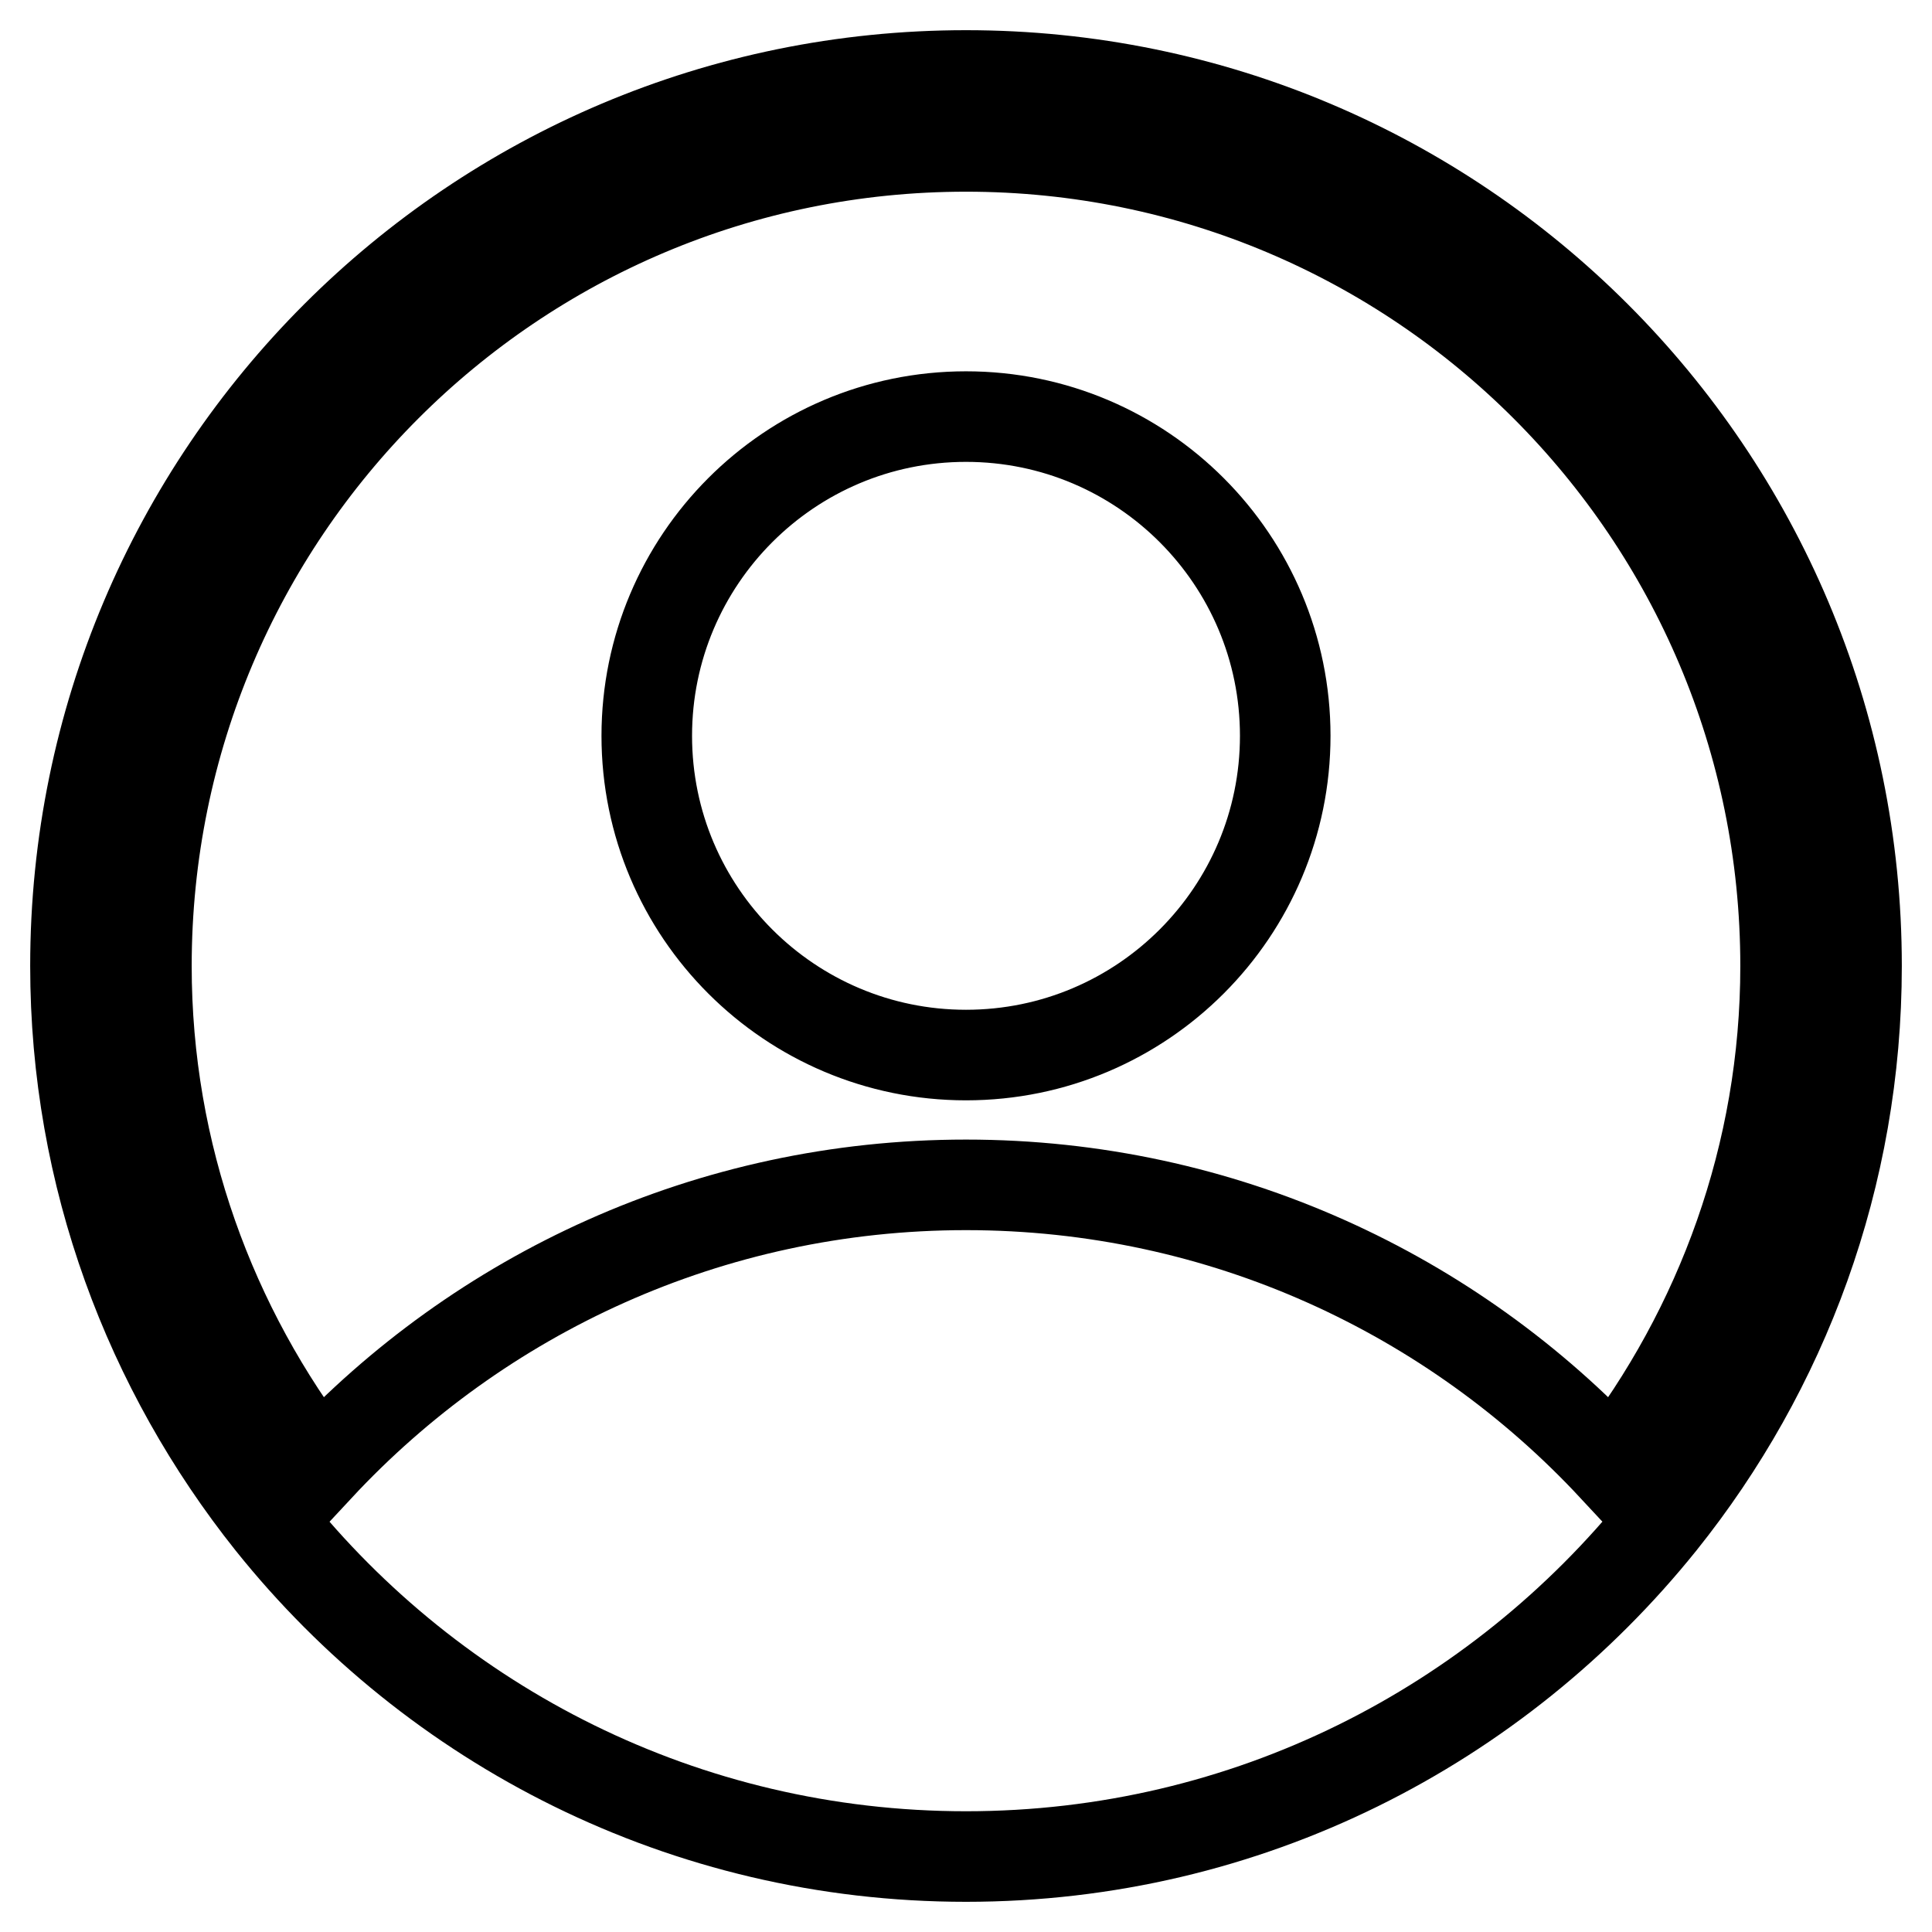
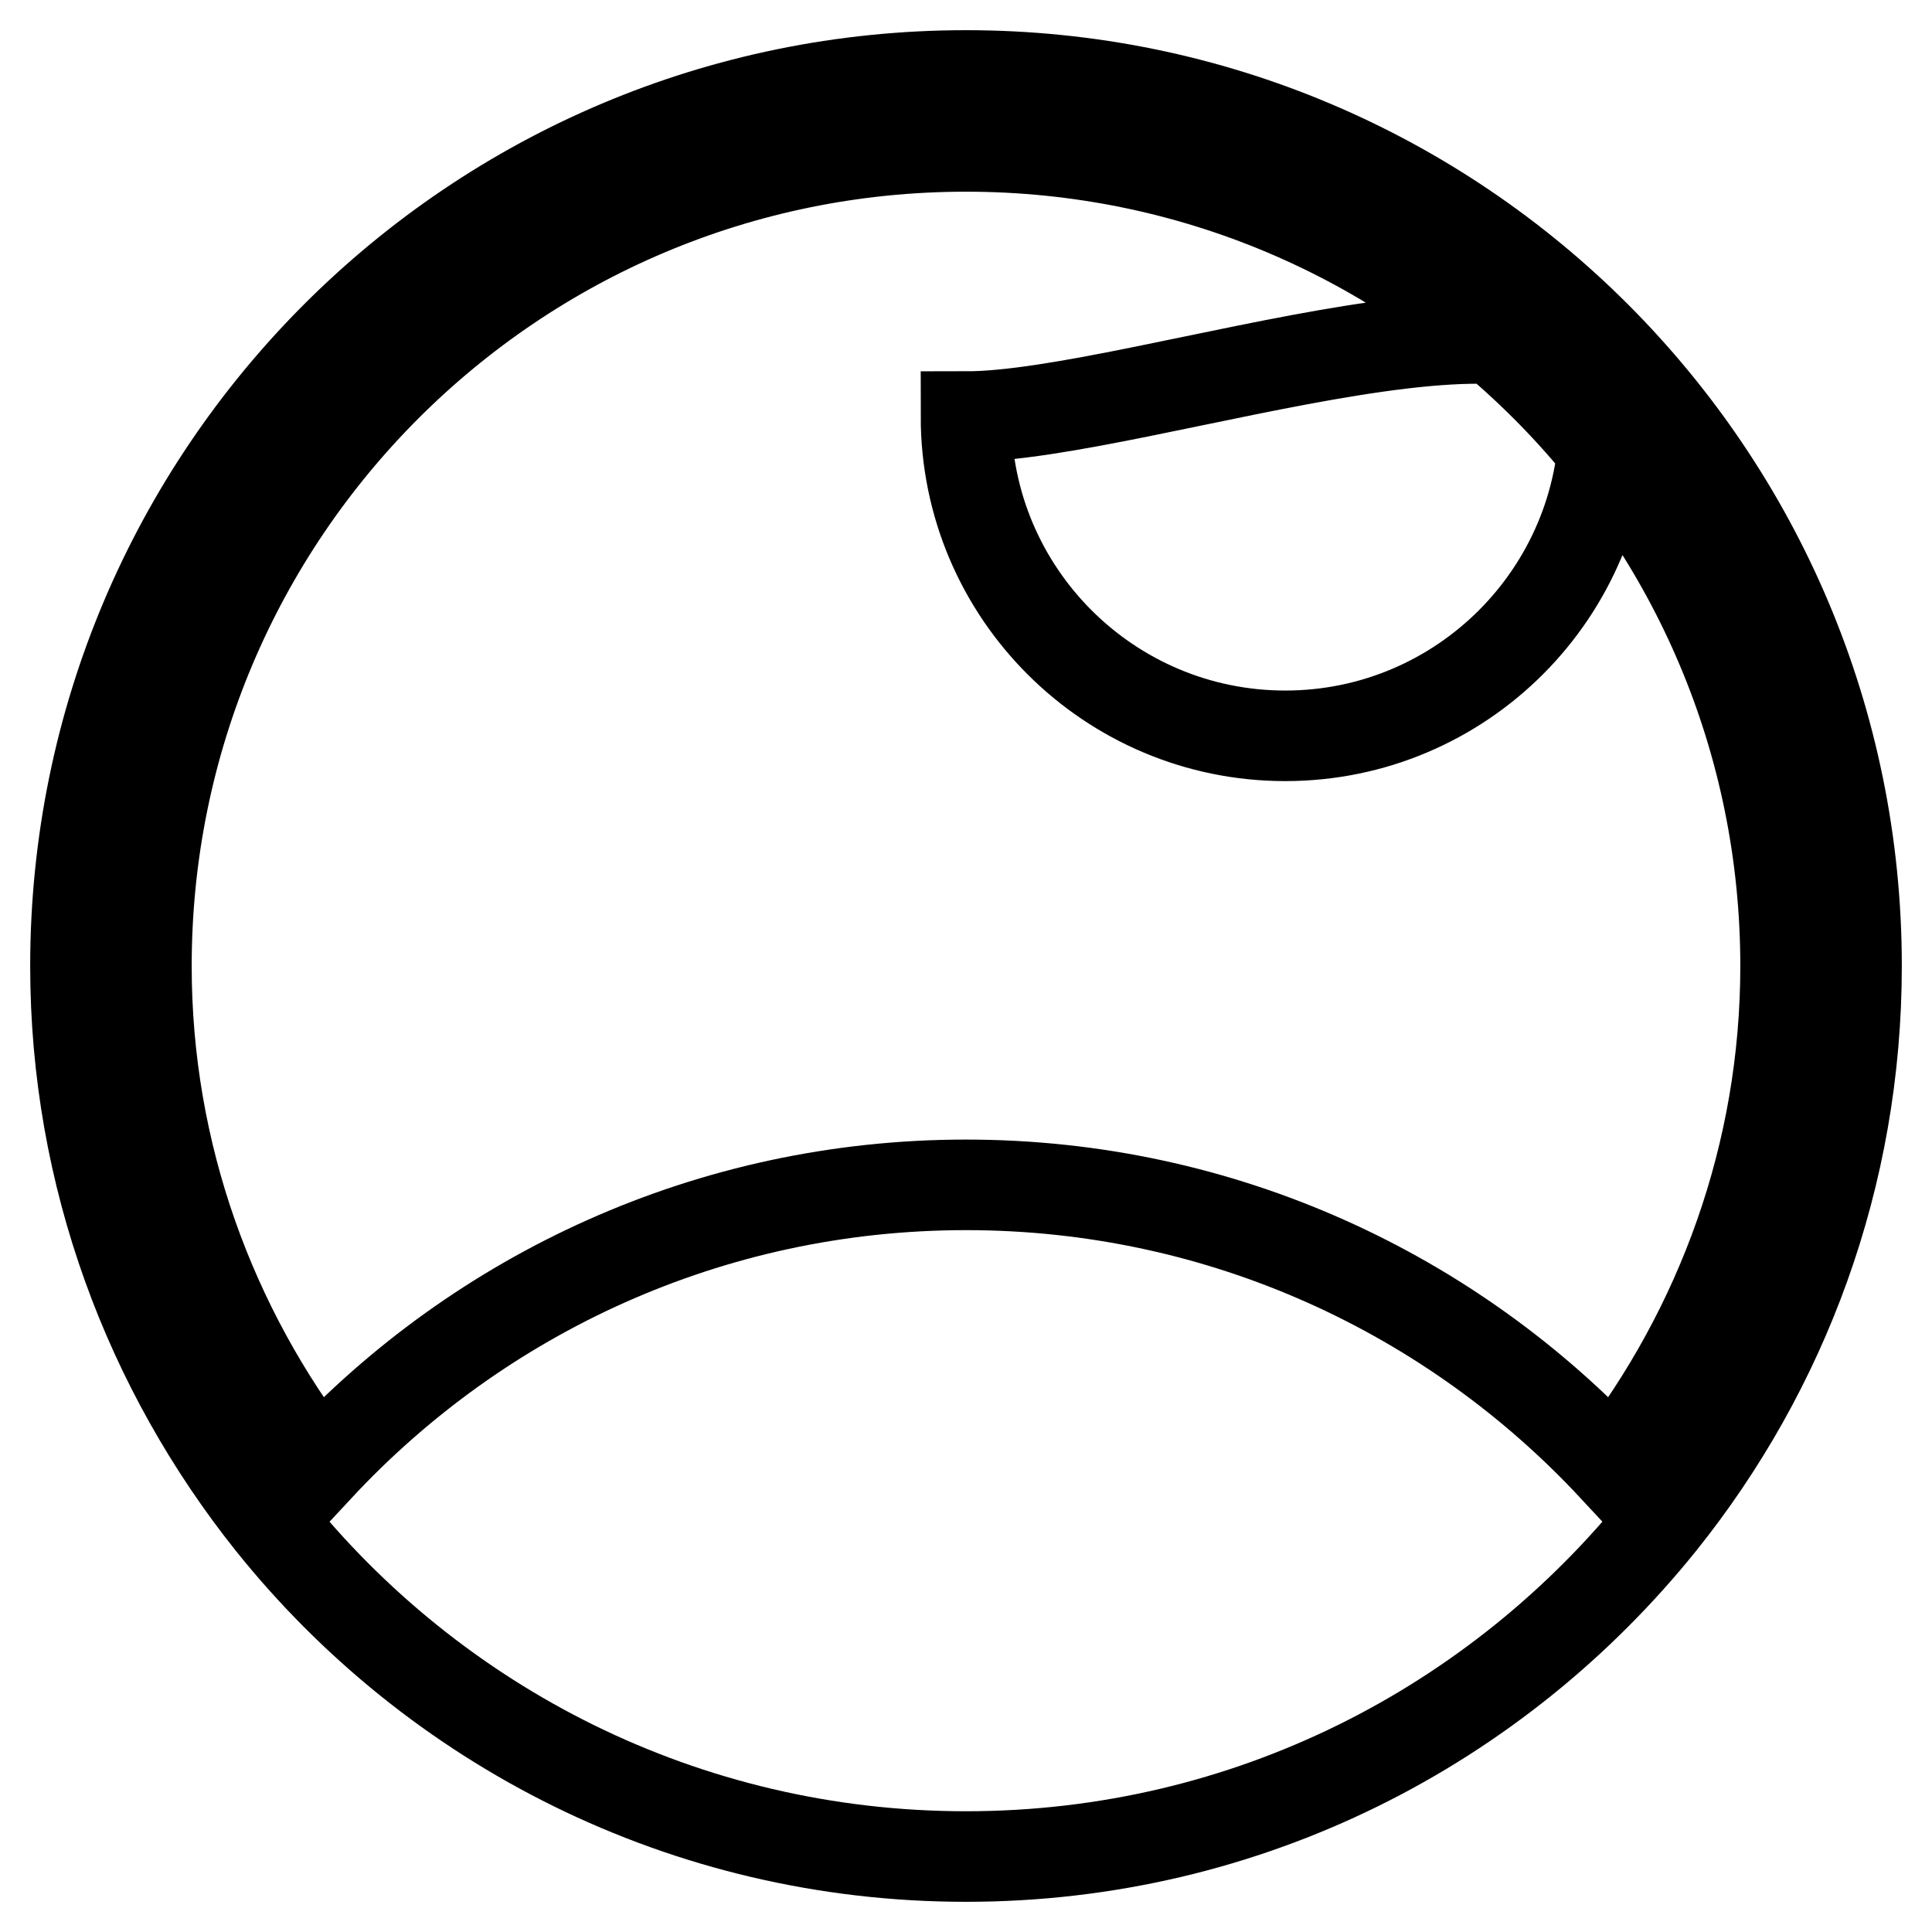
<svg xmlns="http://www.w3.org/2000/svg" version="1.1" x="0px" y="0px" viewBox="0 0 256 256" enable-background="new 0 0 256 256" xml:space="preserve">
  <g>
-     <path stroke-width="12" fill-opacity="0" stroke="#000000" d="M128,55.2c-23.4,0-42.3,19-42.3,42.3c0,23.4,19,42.3,42.3,42.3c23.4,0,42.3-19,42.3-42.3 S151.4,55.2,128,55.2L128,55.2z M128,10C62.8,10,10,62.8,10,128c0,27.9,9.8,53.5,25.9,73.7c21.6,27,54.8,44.3,92.1,44.3 c37.3,0,70.4-17.3,92.1-44.3c16.2-20.2,25.9-45.8,25.9-73.7C246,62.8,193.2,10,128,10L128,10z M213.8,194.4 C192.5,171.5,162,157,128,157c-34,0-64.5,14.5-85.8,37.4C28,176,19.4,153,19.4,128C19.4,68,68,19.4,128,19.4 c60,0,108.6,48.6,108.6,108.6C236.6,153,228,176,213.8,194.4L213.8,194.4z" />
+     <path stroke-width="12" fill-opacity="0" stroke="#000000" d="M128,55.2c0,23.4,19,42.3,42.3,42.3c23.4,0,42.3-19,42.3-42.3 S151.4,55.2,128,55.2L128,55.2z M128,10C62.8,10,10,62.8,10,128c0,27.9,9.8,53.5,25.9,73.7c21.6,27,54.8,44.3,92.1,44.3 c37.3,0,70.4-17.3,92.1-44.3c16.2-20.2,25.9-45.8,25.9-73.7C246,62.8,193.2,10,128,10L128,10z M213.8,194.4 C192.5,171.5,162,157,128,157c-34,0-64.5,14.5-85.8,37.4C28,176,19.4,153,19.4,128C19.4,68,68,19.4,128,19.4 c60,0,108.6,48.6,108.6,108.6C236.6,153,228,176,213.8,194.4L213.8,194.4z" />
  </g>
</svg>